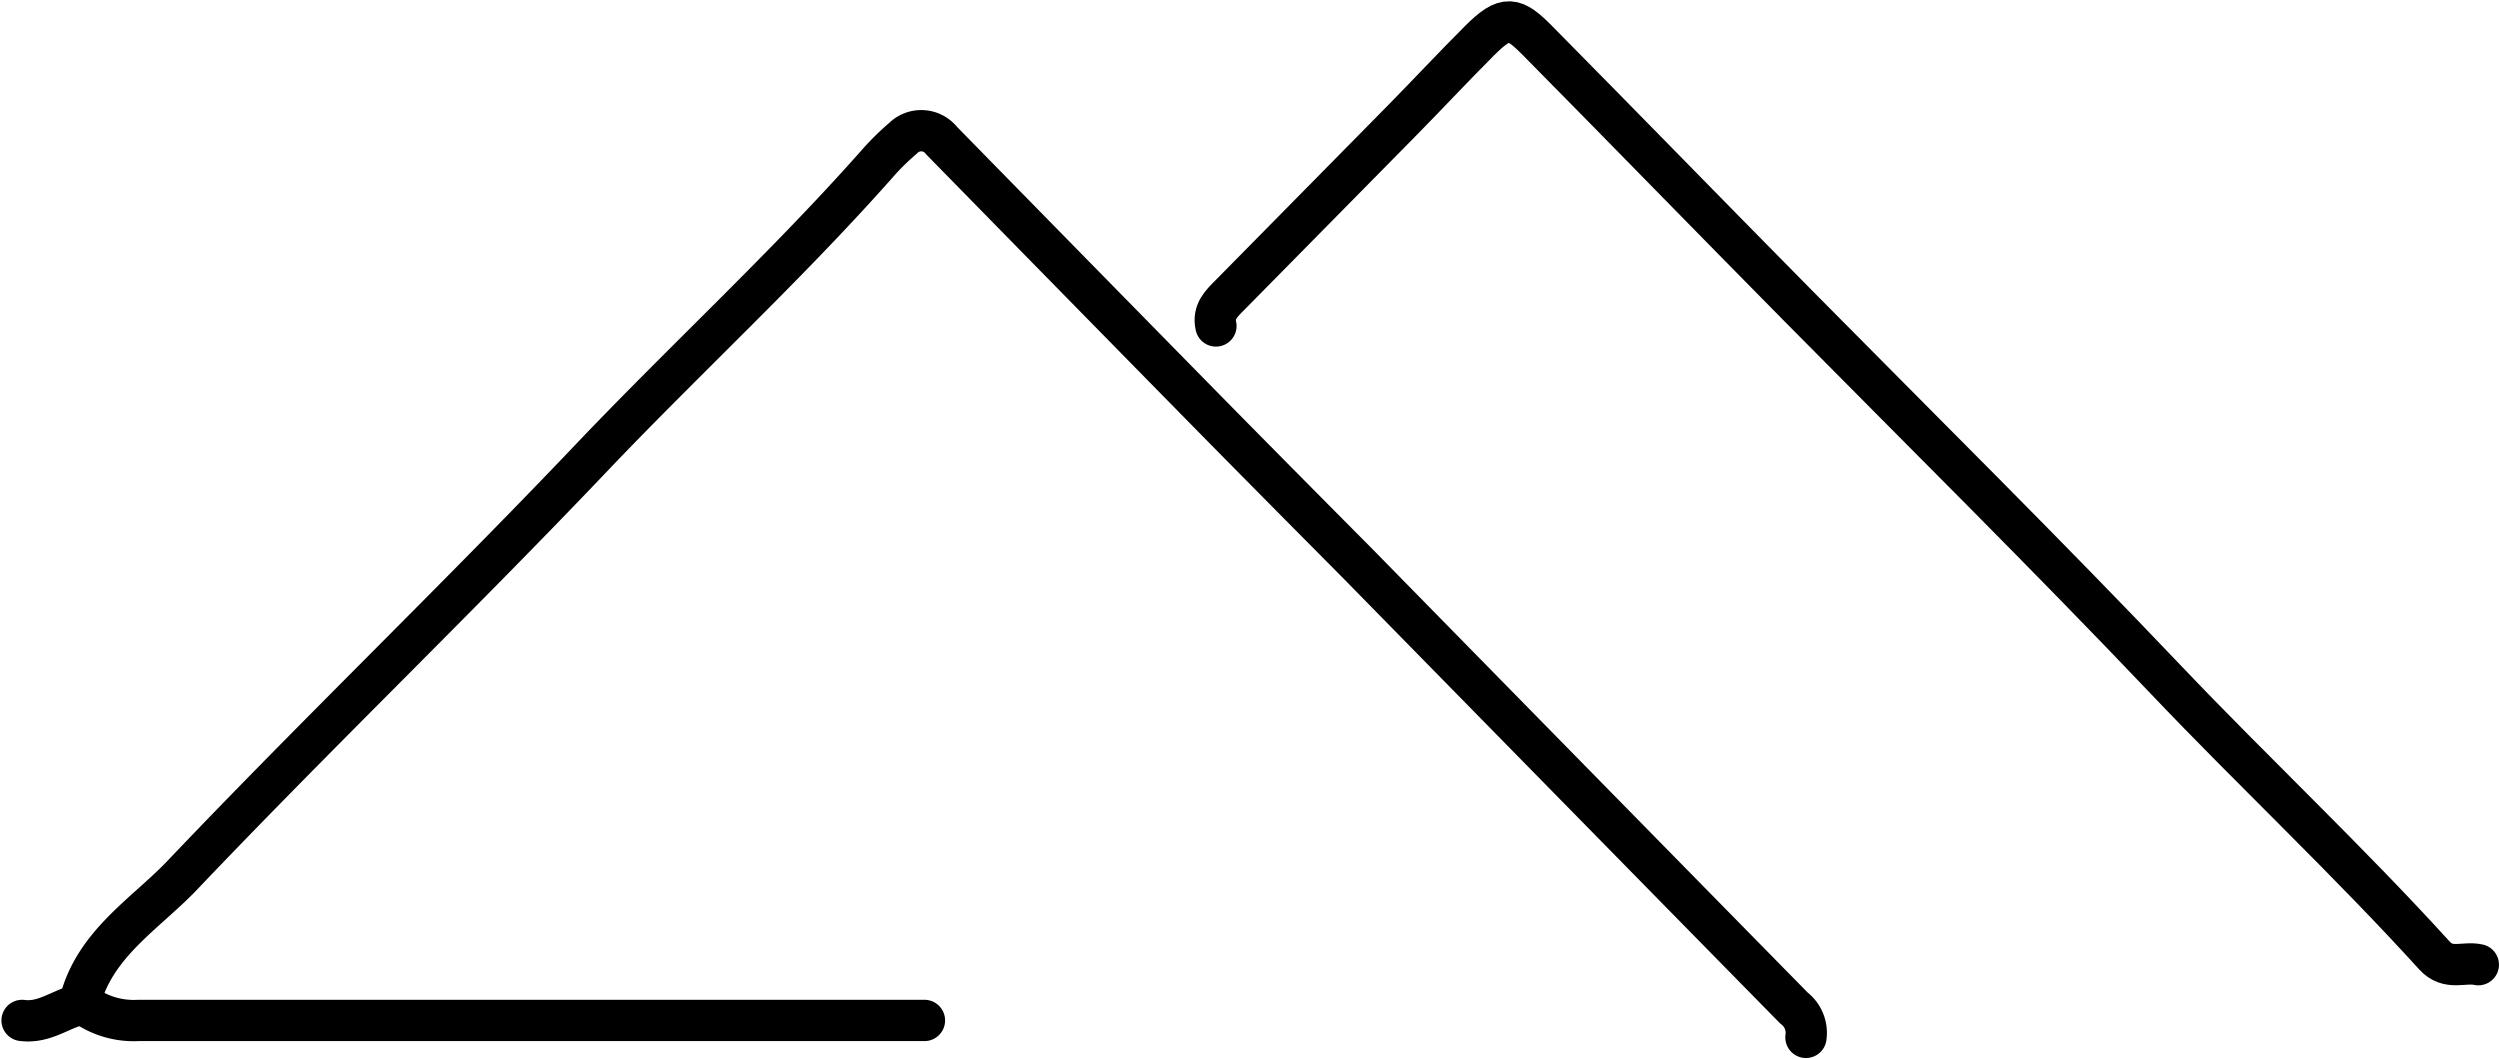
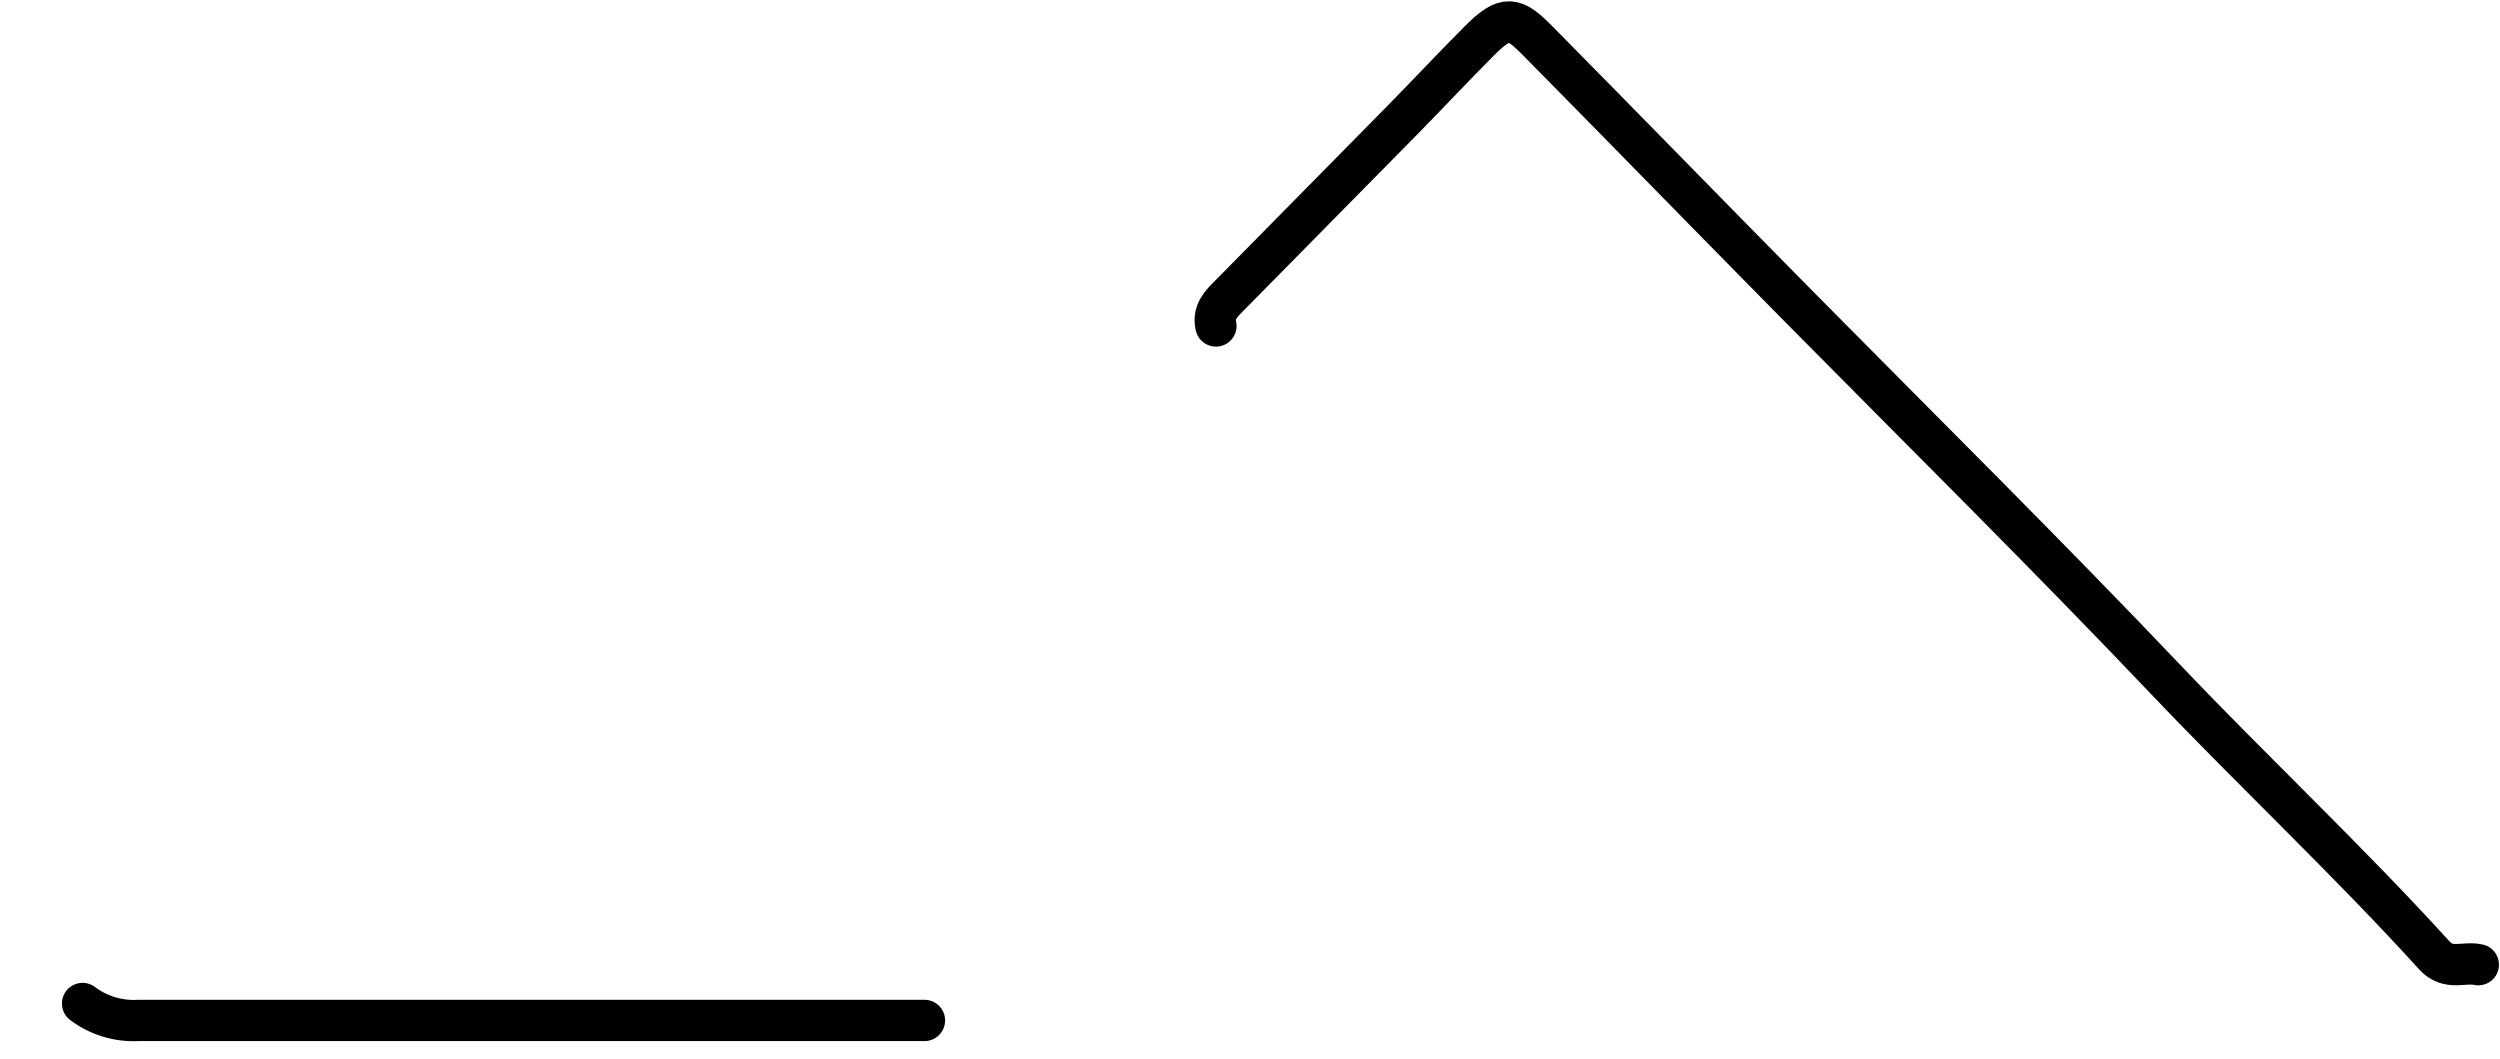
<svg xmlns="http://www.w3.org/2000/svg" data-name="Layer 1" height="51.3" preserveAspectRatio="xMidYMid meet" version="1.0" viewBox="15.1 50.3 121.1 51.3" width="121.1" zoomAndPan="magnify">
  <path d="M74,66.09c-.16-.69.27-1.09.7-1.52q4.16-4.21,8.32-8.44c1.26-1.28,2.48-2.59,3.75-3.86s1.67-1.15,2.81,0c4.23,4.28,8.43,8.6,12.66,12.88,5.93,6,12,12,17.78,18.08,4.29,4.51,8.83,8.76,13,13.35.68.75,1.42.29,2.13.45" fill="none" stroke="#000" stroke-linecap="round" stroke-linejoin="round" stroke-width="2" />
-   <path d="M16.17,99.73c1,.13,1.73-.45,2.58-.71a.43.43,0,0,0,.23-.23c.71-2.74,3.1-4.19,4.86-6,6.51-6.85,13.33-13.4,19.84-20.24,4.57-4.81,9.46-9.3,13.86-14.26A12.18,12.18,0,0,1,58.84,57a1.25,1.25,0,0,1,1.87.11q6.08,6.21,12.18,12.42c2.65,2.7,5.32,5.39,8,8.09Q91.41,88.35,102,99.13a1.51,1.51,0,0,1,.58,1.42" fill="none" stroke="#000" stroke-linecap="round" stroke-linejoin="round" stroke-width="2" />
  <path d="M19.1,98.91a4.12,4.12,0,0,0,2.7.82q19,0,38.08,0" fill="none" stroke="#000" stroke-linecap="round" stroke-linejoin="round" stroke-width="2" />
</svg>